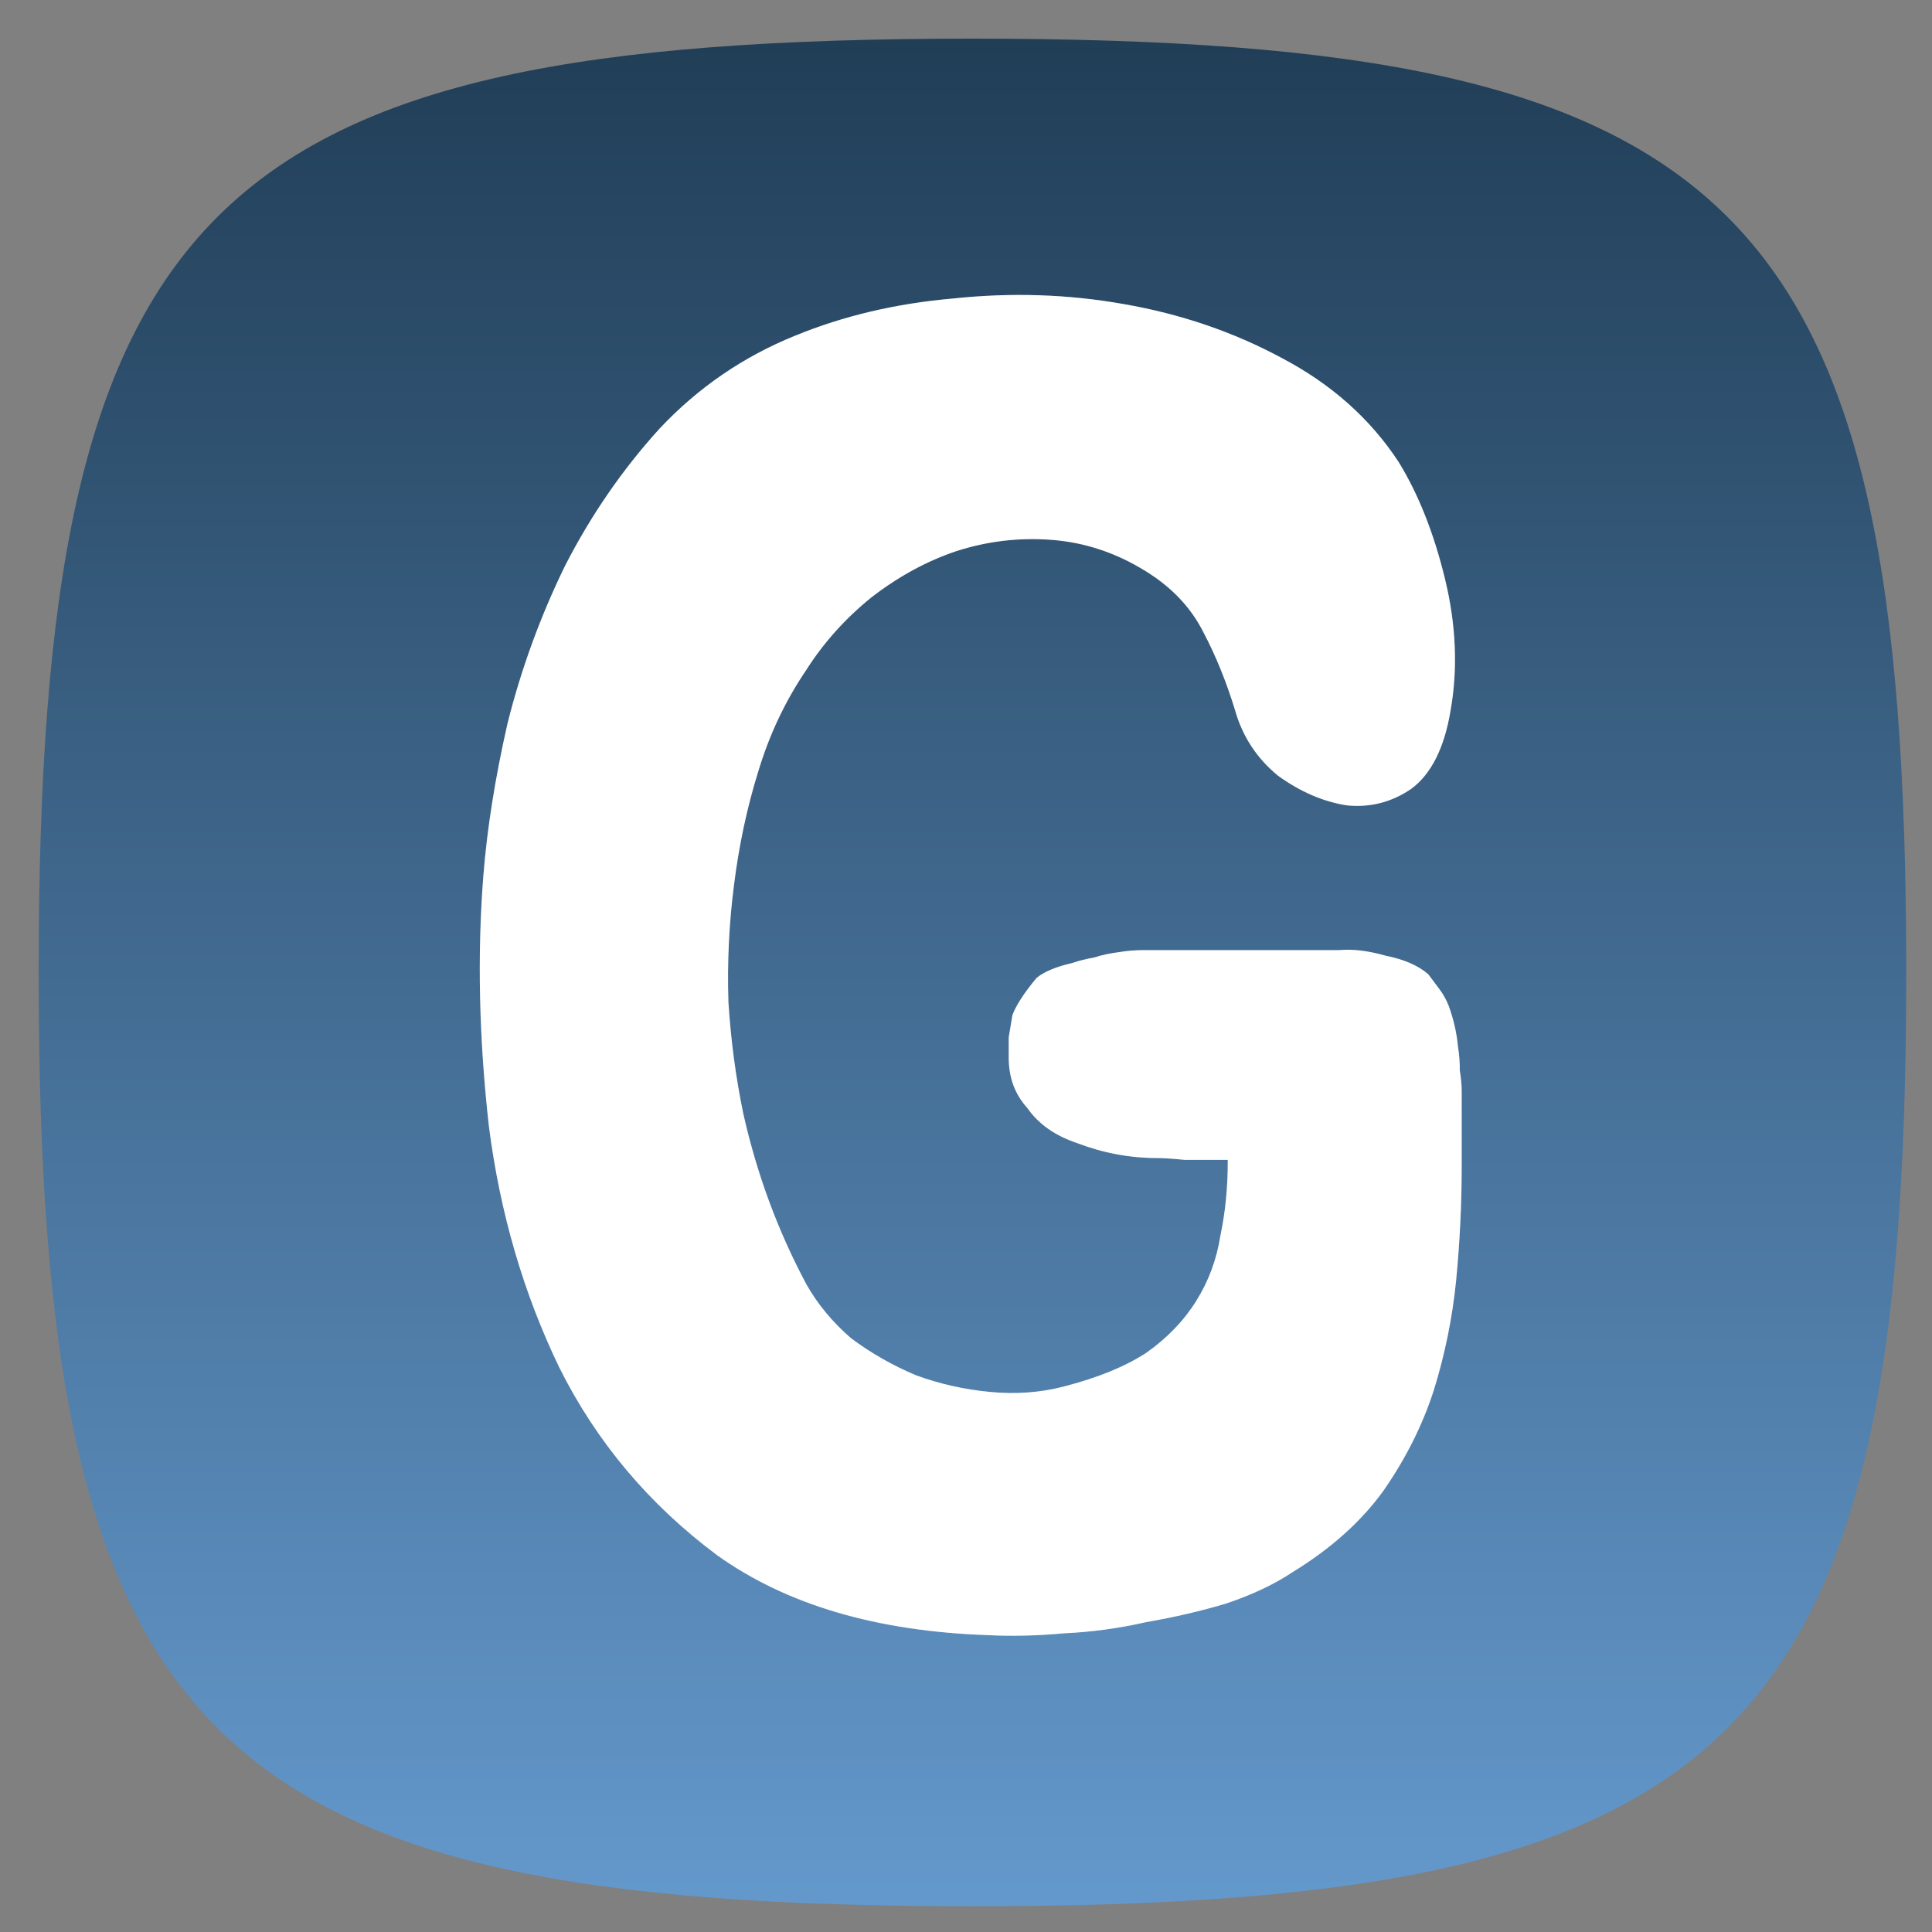
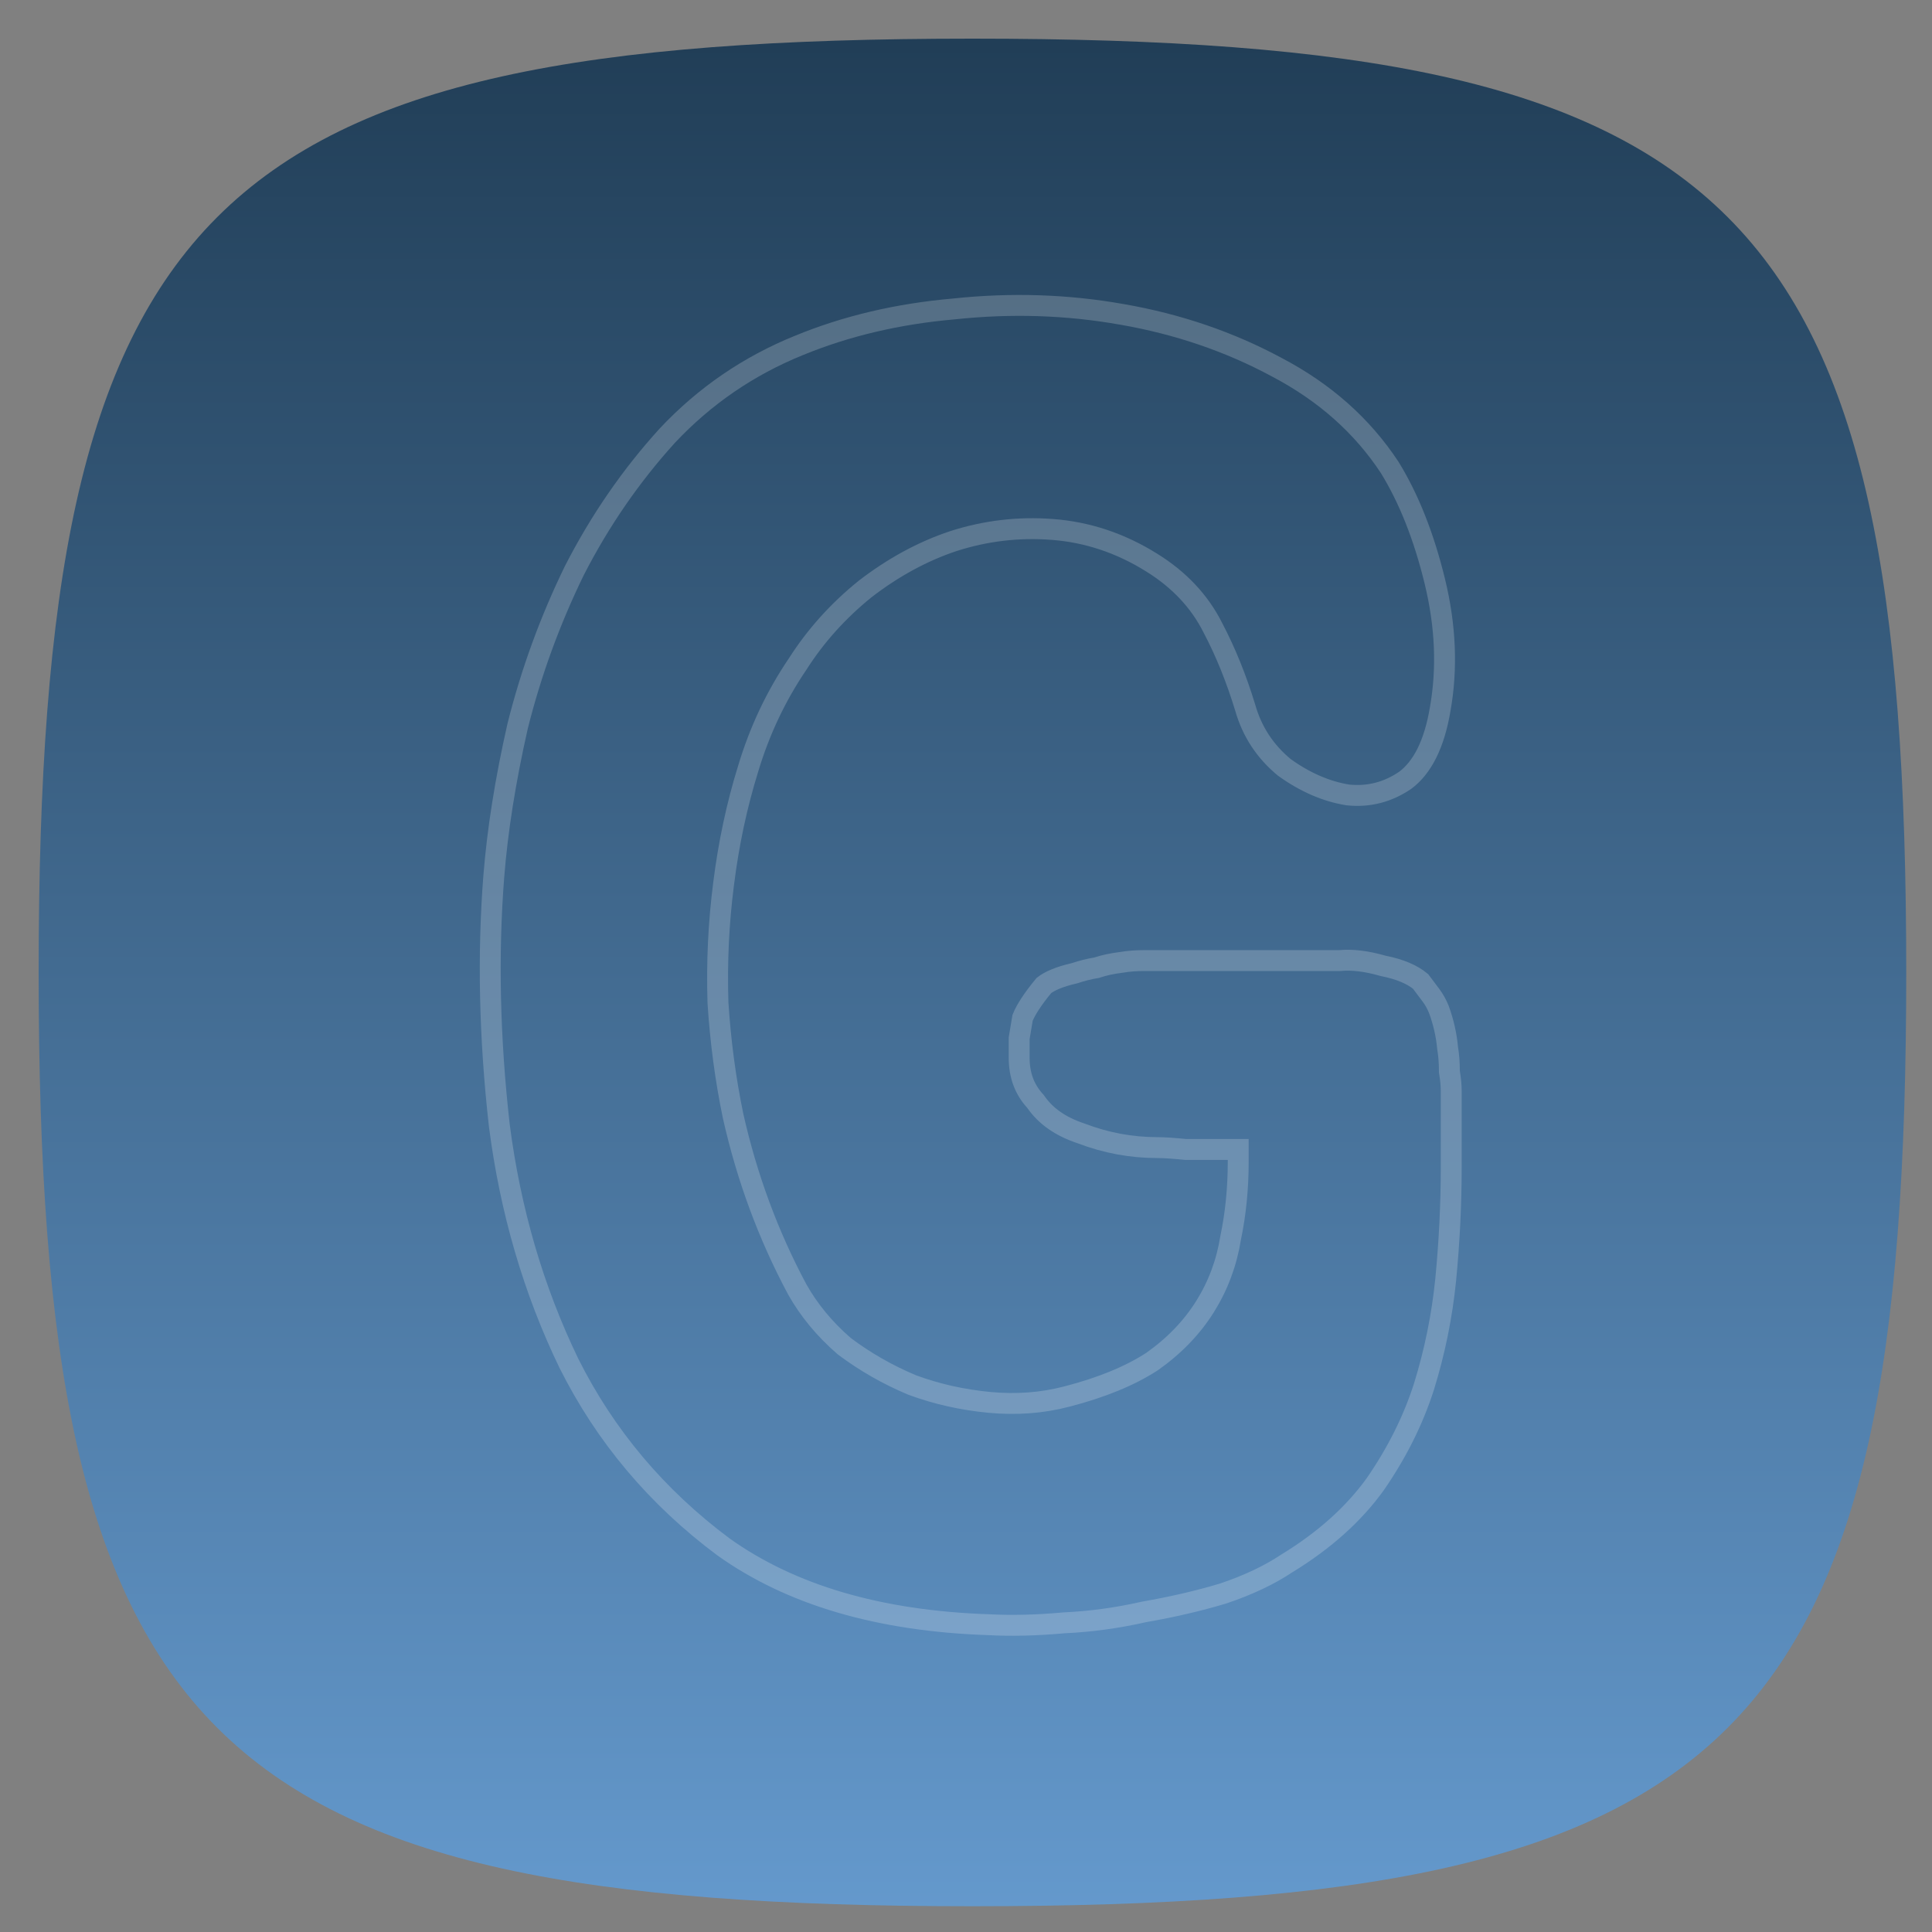
<svg xmlns="http://www.w3.org/2000/svg" width="150" height="150" viewBox="0 0 150 150" fill="none">
  <rect x="0" y="0" width="150" height="150" fill="#808080" stroke="none" />
  <path d="M3 75.5C3 15.796 15.796 3 75.5 3C135.204 3 148 15.796 148 75.5C148 135.204 135.204 148 75.5 148C15.796 148 3 135.204 3 75.5Z" fill="url(#paint0_linear_11_2)" />
-   <path d="M113.485 90.631C113.485 93.513 113.34 96.444 113.052 99.423C112.764 102.305 112.187 105.14 111.323 107.927C110.458 110.617 109.161 113.211 107.431 115.71C105.701 118.112 103.347 120.226 100.369 122.051C98.927 123.012 97.198 123.829 95.18 124.502C93.258 125.078 91.192 125.559 88.982 125.943C86.868 126.423 84.754 126.712 82.64 126.808C80.526 127 78.557 127.048 76.731 126.952C68.083 126.664 61.069 124.598 55.688 120.754C50.403 116.815 46.319 111.962 43.437 106.197C40.65 100.432 38.825 94.186 37.96 87.46C37.191 80.638 37.047 74.152 37.527 68.002C37.816 64.351 38.44 60.411 39.401 56.183C40.458 51.956 41.947 47.872 43.869 43.932C45.887 39.993 48.337 36.437 51.22 33.267C54.199 30.096 57.706 27.693 61.741 26.06C65.489 24.523 69.573 23.562 73.993 23.177C78.509 22.697 82.929 22.841 87.253 23.61C91.673 24.378 95.756 25.772 99.504 27.79C103.347 29.807 106.374 32.498 108.584 35.861C110.121 38.359 111.323 41.386 112.187 44.941C113.052 48.496 113.196 51.907 112.62 55.175C112.139 58.057 111.13 60.075 109.593 61.228C108.056 62.285 106.374 62.717 104.548 62.525C102.723 62.237 100.945 61.468 99.216 60.219C97.582 58.874 96.477 57.192 95.9 55.175C95.228 52.965 94.411 50.947 93.45 49.121C92.489 47.199 91 45.614 88.982 44.365C86.676 42.923 84.226 42.107 81.632 41.914C79.133 41.722 76.683 42.011 74.281 42.779C71.975 43.548 69.765 44.749 67.651 46.383C65.633 48.016 63.951 49.89 62.606 52.004C60.973 54.406 59.724 57.048 58.859 59.931C57.994 62.717 57.369 65.648 56.985 68.723C56.601 71.702 56.456 74.728 56.553 77.803C56.745 80.782 57.129 83.665 57.706 86.451C58.763 91.159 60.396 95.579 62.606 99.711C63.471 101.249 64.624 102.642 66.065 103.891C67.603 105.044 69.284 106.005 71.11 106.774C72.936 107.446 74.857 107.879 76.875 108.071C78.893 108.263 80.815 108.119 82.64 107.638C85.235 106.966 87.349 106.101 88.982 105.044C90.616 103.891 91.913 102.546 92.874 101.008C93.835 99.471 94.459 97.789 94.747 95.964C95.132 94.138 95.324 92.216 95.324 90.198V90.054C94.075 90.054 92.97 90.054 92.009 90.054C91.048 89.958 90.327 89.91 89.847 89.91C87.733 89.91 85.667 89.526 83.649 88.757C81.92 88.181 80.623 87.268 79.758 86.019C78.797 84.962 78.317 83.665 78.317 82.127C78.317 81.551 78.317 81.022 78.317 80.542C78.413 79.965 78.509 79.389 78.605 78.812C78.893 78.043 79.518 77.082 80.478 75.929C81.055 75.449 81.968 75.065 83.217 74.776C83.793 74.584 84.37 74.44 84.947 74.344C85.523 74.152 86.196 74.008 86.964 73.912C87.541 73.816 88.165 73.767 88.838 73.767C89.511 73.767 90.183 73.767 90.856 73.767H103.972C105.029 73.671 106.23 73.816 107.575 74.2C109.016 74.488 110.121 74.969 110.89 75.641C111.178 76.025 111.467 76.41 111.755 76.794C112.043 77.179 112.283 77.611 112.476 78.091C112.86 79.148 113.1 80.205 113.196 81.262C113.292 81.839 113.34 82.463 113.34 83.136C113.436 83.713 113.485 84.241 113.485 84.721V90.631Z" fill="white" />
  <path d="M92.054 89.243H92.049C91.102 89.149 90.362 89.099 89.847 89.099C87.834 89.099 85.866 88.733 83.938 87.999L83.922 87.993L83.906 87.987C82.309 87.455 81.171 86.634 80.425 85.557L80.394 85.513L80.358 85.473C79.544 84.577 79.128 83.479 79.128 82.127V82.124V82.12V82.117V82.114V82.11V82.107V82.103V82.1V82.097V82.093V82.09V82.087V82.083V82.08V82.076V82.073V82.07V82.067V82.063V82.06V82.056V82.053V82.05V82.046V82.043V82.04V82.036V82.033V82.03V82.026V82.023V82.019V82.016V82.013V82.01V82.006V82.003V81.999V81.996V81.993V81.99V81.986V81.983V81.98V81.976V81.973V81.969V81.966V81.963V81.96V81.956V81.953V81.95V81.946V81.943V81.94V81.936V81.933V81.93V81.926V81.923V81.92V81.916V81.913V81.91V81.906V81.903V81.9V81.897V81.893V81.89V81.887V81.883V81.88V81.877V81.874V81.87V81.867V81.864V81.86V81.857V81.854V81.85V81.847V81.844V81.841V81.837V81.834V81.831V81.828V81.824V81.821V81.818V81.814V81.811V81.808V81.805V81.801V81.798V81.795V81.791V81.788V81.785V81.782V81.778V81.775V81.772V81.769V81.765V81.762V81.759V81.756V81.752V81.749V81.746V81.743V81.739V81.736V81.733V81.73V81.726V81.723V81.72V81.717V81.713V81.71V81.707V81.704V81.701V81.697V81.694V81.691V81.688V81.684V81.681V81.678V81.675V81.671V81.668V81.665V81.662V81.659V81.655V81.652V81.649V81.646V81.642V81.639V81.636V81.633V81.629V81.626V81.623V81.62V81.617V81.614V81.61V81.607V81.604V81.601V81.597V81.594V81.591V81.588V81.585V81.582V81.578V81.575V81.572V81.569V81.566V81.562V81.559V81.556V81.553V81.55V81.546V81.543V81.54V81.537V81.534V81.531V81.527V81.524V81.521V81.518V81.515V81.511V81.508V81.505V81.502V81.499V81.496V81.492V81.489V81.486V81.483V81.48V81.477V81.474V81.47V81.467V81.464V81.461V81.458V81.454V81.451V81.448V81.445V81.442V81.439V81.436V81.433V81.429V81.426V81.423V81.42V81.417V81.414V81.41V81.407V81.404V81.401V81.398V81.395V81.392V81.389V81.385V81.382V81.379V81.376V81.373V81.37V81.367V81.364V81.361V81.357V81.354V81.351V81.348V81.345V81.342V81.339V81.336V81.332V81.329V81.326V81.323V81.32V81.317V81.314V81.311V81.308V81.305V81.301V81.298V81.295V81.292V81.289V81.286V81.283V81.28V81.277V81.274V81.27V81.267V81.264V81.261V81.258V81.255V81.252V81.249V81.246V81.243V81.24V81.237V81.234V81.231V81.227V81.224V81.221V81.218V81.215V81.212V81.209V81.206V81.203V81.2V81.197V81.194V81.191V81.188V81.184V81.181V81.178V81.175V81.172V81.169V81.166V81.163V81.16V81.157V81.154V81.151V81.148V81.145V81.142V81.139V81.136V81.133V81.13V81.127V81.124V81.121V81.118V81.115V81.112V81.109V81.105V81.102V81.099V81.096V81.093V81.09V81.087V81.084V81.081V81.078V81.075V81.072V81.069V81.066V81.063V81.06V81.057V81.054V81.051V81.048V81.045V81.042V81.039V81.036V81.033V81.03V81.027V81.024V81.021V81.018V81.015V81.012V81.009V81.006V81.003V81V80.997V80.994V80.991V80.988V80.985V80.982V80.979V80.976V80.973V80.97V80.967V80.964V80.961V80.958V80.955V80.953V80.95V80.947V80.944V80.941V80.938V80.935V80.932V80.929V80.926V80.923V80.92V80.917V80.914V80.911V80.908V80.905V80.902V80.899V80.896V80.893V80.89V80.887V80.884V80.882V80.879V80.876V80.873V80.87V80.867V80.864V80.861V80.858V80.855V80.852V80.849V80.846V80.843V80.84V80.837V80.835V80.832V80.829V80.826V80.823V80.82V80.817V80.814V80.811V80.808V80.805V80.802V80.799V80.796V80.794V80.791V80.788V80.785V80.782V80.779V80.776V80.773V80.77V80.767V80.765V80.762V80.759V80.756V80.753V80.75V80.747V80.744V80.741V80.739V80.736V80.733V80.73V80.727V80.724V80.721V80.718V80.715V80.713V80.71V80.707V80.704V80.701V80.698V80.695V80.692V80.689V80.687V80.684V80.681V80.678V80.675V80.672V80.669V80.667V80.664V80.661V80.658V80.655V80.652V80.649V80.647V80.644V80.641V80.638V80.635V80.632V80.629V80.627V80.624V80.621V80.618V80.615V80.612V80.609V80.609L79.392 79.027C79.64 78.406 80.173 77.571 81.051 76.51C81.493 76.165 82.246 75.833 83.399 75.567L83.437 75.558L83.474 75.546C84.011 75.367 84.547 75.233 85.08 75.144L85.143 75.134L85.203 75.114C85.717 74.942 86.336 74.808 87.065 74.717L87.081 74.715L87.098 74.712C87.624 74.624 88.204 74.579 88.838 74.579H88.842H88.846H88.85H88.854H88.858H88.862H88.866H88.87H88.874H88.877H88.881H88.885H88.889H88.893H88.897H88.901H88.905H88.909H88.913H88.917H88.921H88.925H88.929H88.933H88.937H88.941H88.945H88.948H88.952H88.956H88.96H88.964H88.968H88.972H88.976H88.98H88.984H88.988H88.992H88.996H89H89.004H89.007H89.011H89.015H89.019H89.023H89.027H89.031H89.035H89.039H89.043H89.047H89.051H89.055H89.059H89.063H89.067H89.071H89.075H89.079H89.082H89.086H89.09H89.094H89.098H89.102H89.106H89.11H89.114H89.118H89.122H89.126H89.13H89.134H89.138H89.141H89.145H89.149H89.153H89.157H89.161H89.165H89.169H89.173H89.177H89.181H89.185H89.189H89.193H89.197H89.201H89.205H89.209H89.213H89.216H89.22H89.224H89.228H89.232H89.236H89.24H89.244H89.248H89.252H89.256H89.26H89.264H89.268H89.272H89.275H89.279H89.283H89.287H89.291H89.295H89.299H89.303H89.307H89.311H89.315H89.319H89.323H89.327H89.331H89.335H89.339H89.343H89.347H89.35H89.354H89.358H89.362H89.366H89.37H89.374H89.378H89.382H89.386H89.39H89.394H89.398H89.402H89.406H89.409H89.413H89.417H89.421H89.425H89.429H89.433H89.437H89.441H89.445H89.449H89.453H89.457H89.461H89.465H89.469H89.473H89.477H89.481H89.484H89.488H89.492H89.496H89.5H89.504H89.508H89.512H89.516H89.52H89.524H89.528H89.532H89.536H89.54H89.543H89.547H89.551H89.555H89.559H89.563H89.567H89.571H89.575H89.579H89.583H89.587H89.591H89.595H89.599H89.603H89.607H89.611H89.615H89.618H89.622H89.626H89.63H89.634H89.638H89.642H89.646H89.65H89.654H89.658H89.662H89.666H89.67H89.674H89.677H89.681H89.685H89.689H89.693H89.697H89.701H89.705H89.709H89.713H89.717H89.721H89.725H89.729H89.733H89.737H89.741H89.745H89.749H89.752H89.756H89.76H89.764H89.768H89.772H89.776H89.78H89.784H89.788H89.792H89.796H89.8H89.804H89.808H89.811H89.816H89.819H89.823H89.827H89.831H89.835H89.839H89.843H89.847H89.851H89.855H89.859H89.863H89.867H89.871H89.875H89.879H89.882H89.886H89.89H89.894H89.898H89.902H89.906H89.91H89.914H89.918H89.922H89.926H89.93H89.934H89.938H89.942H89.945H89.95H89.953H89.957H89.961H89.965H89.969H89.973H89.977H89.981H89.985H89.989H89.993H89.997H90.001H90.005H90.009H90.013H90.016H90.02H90.024H90.028H90.032H90.036H90.04H90.044H90.048H90.052H90.056H90.06H90.064H90.068H90.072H90.076H90.079H90.083H90.087H90.091H90.095H90.099H90.103H90.107H90.111H90.115H90.119H90.123H90.127H90.131H90.135H90.139H90.143H90.147H90.15H90.154H90.158H90.162H90.166H90.17H90.174H90.178H90.182H90.186H90.19H90.194H90.198H90.202H90.206H90.21H90.213H90.217H90.221H90.225H90.229H90.233H90.237H90.241H90.245H90.249H90.253H90.257H90.261H90.265H90.269H90.273H90.277H90.281H90.284H90.288H90.292H90.296H90.3H90.304H90.308H90.312H90.316H90.32H90.324H90.328H90.332H90.336H90.34H90.344H90.347H90.351H90.355H90.359H90.363H90.367H90.371H90.375H90.379H90.383H90.387H90.391H90.395H90.399H90.403H90.407H90.411H90.415H90.418H90.422H90.426H90.43H90.434H90.438H90.442H90.446H90.45H90.454H90.458H90.462H90.466H90.47H90.474H90.478H90.481H90.485H90.489H90.493H90.497H90.501H90.505H90.509H90.513H90.517H90.521H90.525H90.529H90.533H90.537H90.541H90.545H90.549H90.552H90.556H90.56H90.564H90.568H90.572H90.576H90.58H90.584H90.588H90.592H90.596H90.6H90.604H90.608H90.612H90.615H90.619H90.623H90.627H90.631H90.635H90.639H90.643H90.647H90.651H90.655H90.659H90.663H90.667H90.671H90.675H90.679H90.683H90.686H90.69H90.694H90.698H90.702H90.706H90.71H90.714H90.718H90.722H90.726H90.73H90.734H90.738H90.742H90.746H90.749H90.753H90.757H90.761H90.765H90.769H90.773H90.777H90.781H90.785H90.789H90.793H90.797H90.801H90.805H90.809H90.812H90.817H90.82H90.824H90.828H90.832H90.836H90.84H90.844H90.848H90.852H90.856H103.972H104.009L104.045 74.576C104.976 74.491 106.074 74.615 107.352 74.98L107.384 74.989L107.416 74.996C108.732 75.259 109.669 75.677 110.295 76.2L111.106 77.281C111.346 77.601 111.551 77.967 111.717 78.381C112.077 79.372 112.299 80.356 112.388 81.336L112.391 81.366L112.396 81.396C112.484 81.922 112.529 82.502 112.529 83.136V83.203L112.54 83.269C112.63 83.811 112.673 84.294 112.673 84.721V90.631C112.673 93.486 112.53 96.39 112.245 99.343C111.962 102.169 111.397 104.949 110.549 107.682C109.711 110.287 108.453 112.807 106.768 115.242C105.112 117.54 102.845 119.582 99.945 121.36L99.931 121.368L99.918 121.376C98.552 122.287 96.894 123.074 94.935 123.728C93.051 124.293 91.02 124.765 88.843 125.144L88.823 125.147L88.802 125.152C86.734 125.622 84.668 125.903 82.604 125.997L82.585 125.998L82.567 126C80.486 126.189 78.555 126.235 76.774 126.142L76.766 126.141L76.758 126.141C68.225 125.856 61.381 123.821 56.166 120.099C50.985 116.235 46.988 111.484 44.165 105.839C41.421 100.16 39.62 94.003 38.765 87.363C38.002 80.588 37.861 74.157 38.336 68.066C38.621 64.462 39.238 60.565 40.19 56.372C41.233 52.205 42.701 48.179 44.595 44.295C46.58 40.422 48.986 36.93 51.816 33.817C54.713 30.734 58.121 28.401 62.046 26.812L62.049 26.811C65.714 25.307 69.717 24.364 74.063 23.986L74.071 23.985L74.078 23.984C78.521 23.512 82.864 23.654 87.111 24.409L87.114 24.409C91.452 25.164 95.453 26.53 99.119 28.504L99.119 28.504L99.127 28.508C102.854 30.465 105.771 33.062 107.899 36.297C109.38 38.705 110.551 41.646 111.399 45.133C112.24 48.59 112.376 51.888 111.821 55.033L111.819 55.041C111.357 57.813 110.414 59.591 109.119 60.569C107.748 61.507 106.27 61.886 104.654 61.72C102.987 61.453 101.34 60.748 99.712 59.576C98.215 58.338 97.209 56.802 96.681 54.952L96.681 54.952L96.677 54.938C95.992 52.688 95.158 50.624 94.172 48.75C93.137 46.684 91.54 44.994 89.411 43.676C86.999 42.169 84.423 41.308 81.693 41.105C79.089 40.905 76.534 41.206 74.033 42.006L74.033 42.006L74.024 42.009C71.623 42.809 69.334 44.057 67.154 45.74L67.147 45.746L67.14 45.752C65.06 47.436 63.321 49.371 61.928 51.557C60.251 54.027 58.969 56.74 58.083 59.694C57.203 62.527 56.57 65.503 56.18 68.621C55.79 71.643 55.644 74.712 55.742 77.829L55.742 77.842L55.743 77.855C55.937 80.87 56.326 83.79 56.911 86.615L56.911 86.615L56.914 86.629C57.986 91.406 59.645 95.896 61.891 100.094L61.895 100.101L61.899 100.109C62.813 101.734 64.028 103.199 65.534 104.504L65.555 104.523L65.578 104.54C67.171 105.734 68.91 106.728 70.795 107.521L70.812 107.529L70.829 107.535C72.723 108.233 74.714 108.68 76.798 108.879C78.904 109.079 80.922 108.93 82.846 108.423C85.494 107.737 87.695 106.843 89.423 105.725L89.437 105.716L89.45 105.707C91.163 104.498 92.538 103.076 93.562 101.438C94.578 99.812 95.239 98.034 95.546 96.111C95.94 94.232 96.135 92.261 96.135 90.198V90.054V89.243H95.324H95.317H95.309H95.302H95.295H95.287H95.28H95.273H95.266H95.258H95.251H95.244H95.236H95.229H95.222H95.215H95.207H95.2H95.193H95.186H95.178H95.171H95.164H95.156H95.149H95.142H95.135H95.128H95.12H95.113H95.106H95.099H95.091H95.084H95.077H95.07H95.063H95.055H95.048H95.041H95.034H95.027H95.019H95.012H95.005H94.998H94.991H94.984H94.977H94.969H94.962H94.955H94.948H94.941H94.933H94.926H94.919H94.912H94.905H94.898H94.891H94.884H94.876H94.869H94.862H94.855H94.848H94.841H94.834H94.827H94.82H94.813H94.805H94.799H94.791H94.784H94.777H94.77H94.763H94.756H94.749H94.742H94.735H94.728H94.721H94.714H94.707H94.7H94.693H94.686H94.679H94.672H94.665H94.658H94.65H94.644H94.636H94.629H94.623H94.615H94.609H94.602H94.595H94.588H94.581H94.574H94.567H94.56H94.553H94.546H94.539H94.532H94.525H94.518H94.511H94.504H94.497H94.49H94.483H94.476H94.469H94.463H94.456H94.449H94.442H94.435H94.428H94.421H94.414H94.407H94.4H94.394H94.387H94.38H94.373H94.366H94.359H94.352H94.345H94.338H94.332H94.325H94.318H94.311H94.304H94.297H94.29H94.284H94.277H94.27H94.263H94.256H94.25H94.243H94.236H94.229H94.222H94.216H94.209H94.202H94.195H94.188H94.182H94.175H94.168H94.161H94.154H94.148H94.141H94.134H94.127H94.121H94.114H94.107H94.1H94.094H94.087H94.08H94.073H94.067H94.06H94.053H94.046H94.04H94.033H94.026H94.02H94.013H94.006H94H93.993H93.986H93.98H93.973H93.966H93.96H93.953H93.946H93.939H93.933H93.926H93.919H93.913H93.906H93.9H93.893H93.886H93.88H93.873H93.866H93.86H93.853H93.846H93.84H93.833H93.827H93.82H93.813H93.807H93.8H93.794H93.787H93.78H93.774H93.767H93.761H93.754H93.748H93.741H93.734H93.728H93.721H93.715H93.708H93.702H93.695H93.689H93.682H93.675H93.669H93.662H93.656H93.649H93.643H93.636H93.63H93.623H93.617H93.61H93.604H93.597H93.591H93.584H93.578H93.571H93.565H93.558H93.552H93.545H93.539H93.532H93.526H93.52H93.513H93.507H93.5H93.494H93.487H93.481H93.475H93.468H93.462H93.455H93.449H93.442H93.436H93.43H93.423H93.417H93.41H93.404H93.397H93.391H93.385H93.378H93.372H93.366H93.359H93.353H93.347H93.34H93.334H93.327H93.321H93.315H93.308H93.302H93.296H93.289H93.283H93.277H93.27H93.264H93.258H93.251H93.245H93.239H93.232H93.226H93.22H93.213H93.207H93.201H93.195H93.188H93.182H93.176H93.169H93.163H93.157H93.151H93.144H93.138H93.132H93.126H93.12H93.113H93.107H93.101H93.094H93.088H93.082H93.076H93.07H93.063H93.057H93.051H93.045H93.038H93.032H93.026H93.02H93.014H93.008H93.001H92.995H92.989H92.983H92.977H92.971H92.964H92.958H92.952H92.946H92.94H92.933H92.927H92.921H92.915H92.909H92.903H92.897H92.891H92.885H92.878H92.872H92.866H92.86H92.854H92.848H92.842H92.836H92.829H92.823H92.817H92.811H92.805H92.799H92.793H92.787H92.781H92.775H92.769H92.763H92.757H92.751H92.745H92.739H92.732H92.726H92.72H92.714H92.708H92.702H92.696H92.69H92.684H92.678H92.672H92.666H92.66H92.654H92.648H92.642H92.636H92.63H92.624H92.618H92.612H92.606H92.6H92.594H92.588H92.582H92.576H92.571H92.565H92.559H92.553H92.547H92.541H92.535H92.529H92.523H92.517H92.511H92.505H92.499H92.493H92.488H92.482H92.476H92.47H92.464H92.458H92.452H92.446H92.441H92.435H92.429H92.423H92.417H92.411H92.405H92.399H92.394H92.388H92.382H92.376H92.37H92.364H92.359H92.353H92.347H92.341H92.335H92.329H92.324H92.318H92.312H92.306H92.3H92.295H92.289H92.283H92.277H92.271H92.266H92.26H92.254H92.248H92.243H92.237H92.231H92.225H92.219H92.214H92.208H92.202H92.197H92.191H92.185H92.179H92.174H92.168H92.162H92.156H92.151H92.145H92.139H92.134H92.128H92.122H92.117H92.111H92.105H92.1H92.094H92.088H92.082H92.077H92.071H92.065H92.06H92.054Z" stroke="white" stroke-opacity="0.2" stroke-width="1.623" />
  <defs>
    <linearGradient id="paint0_linear_11_2" x1="76.158" y1="-39.74" x2="76.158" y2="210.677" gradientUnits="userSpaceOnUse">
      <stop stop-color="#0D2334" />
      <stop offset="1" stop-color="#81C0FF" />
    </linearGradient>
  </defs>
</svg>